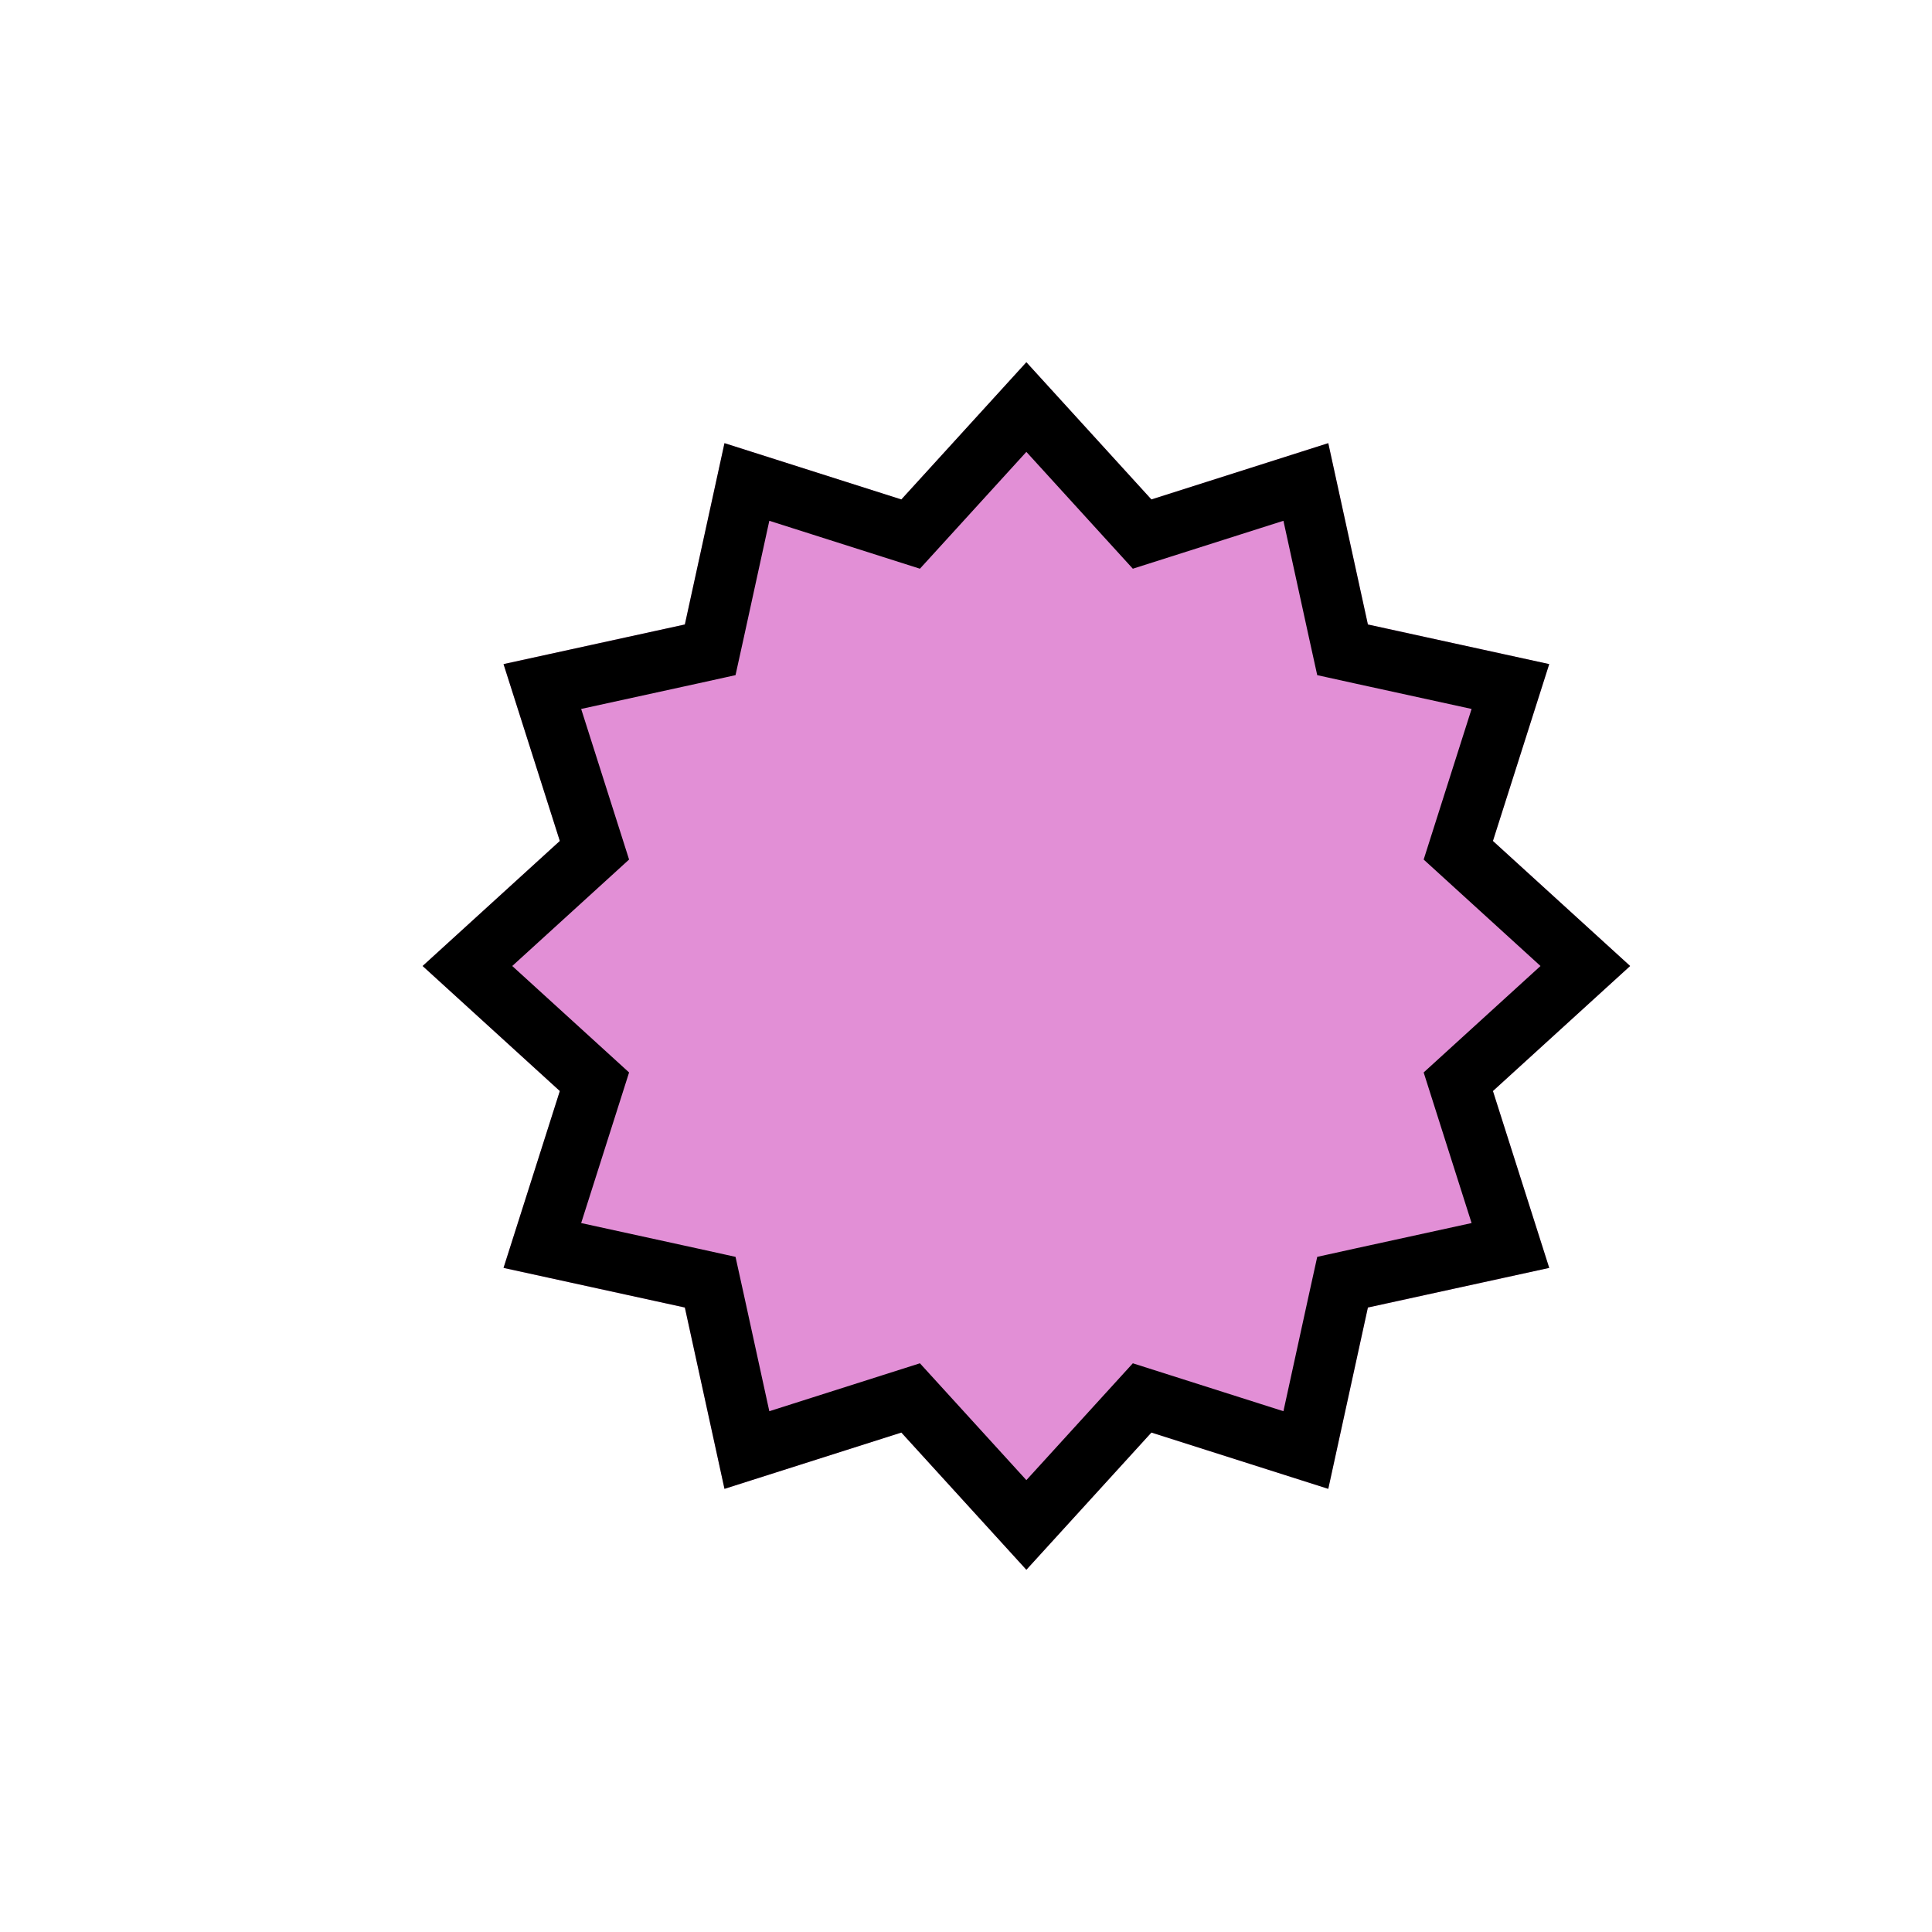
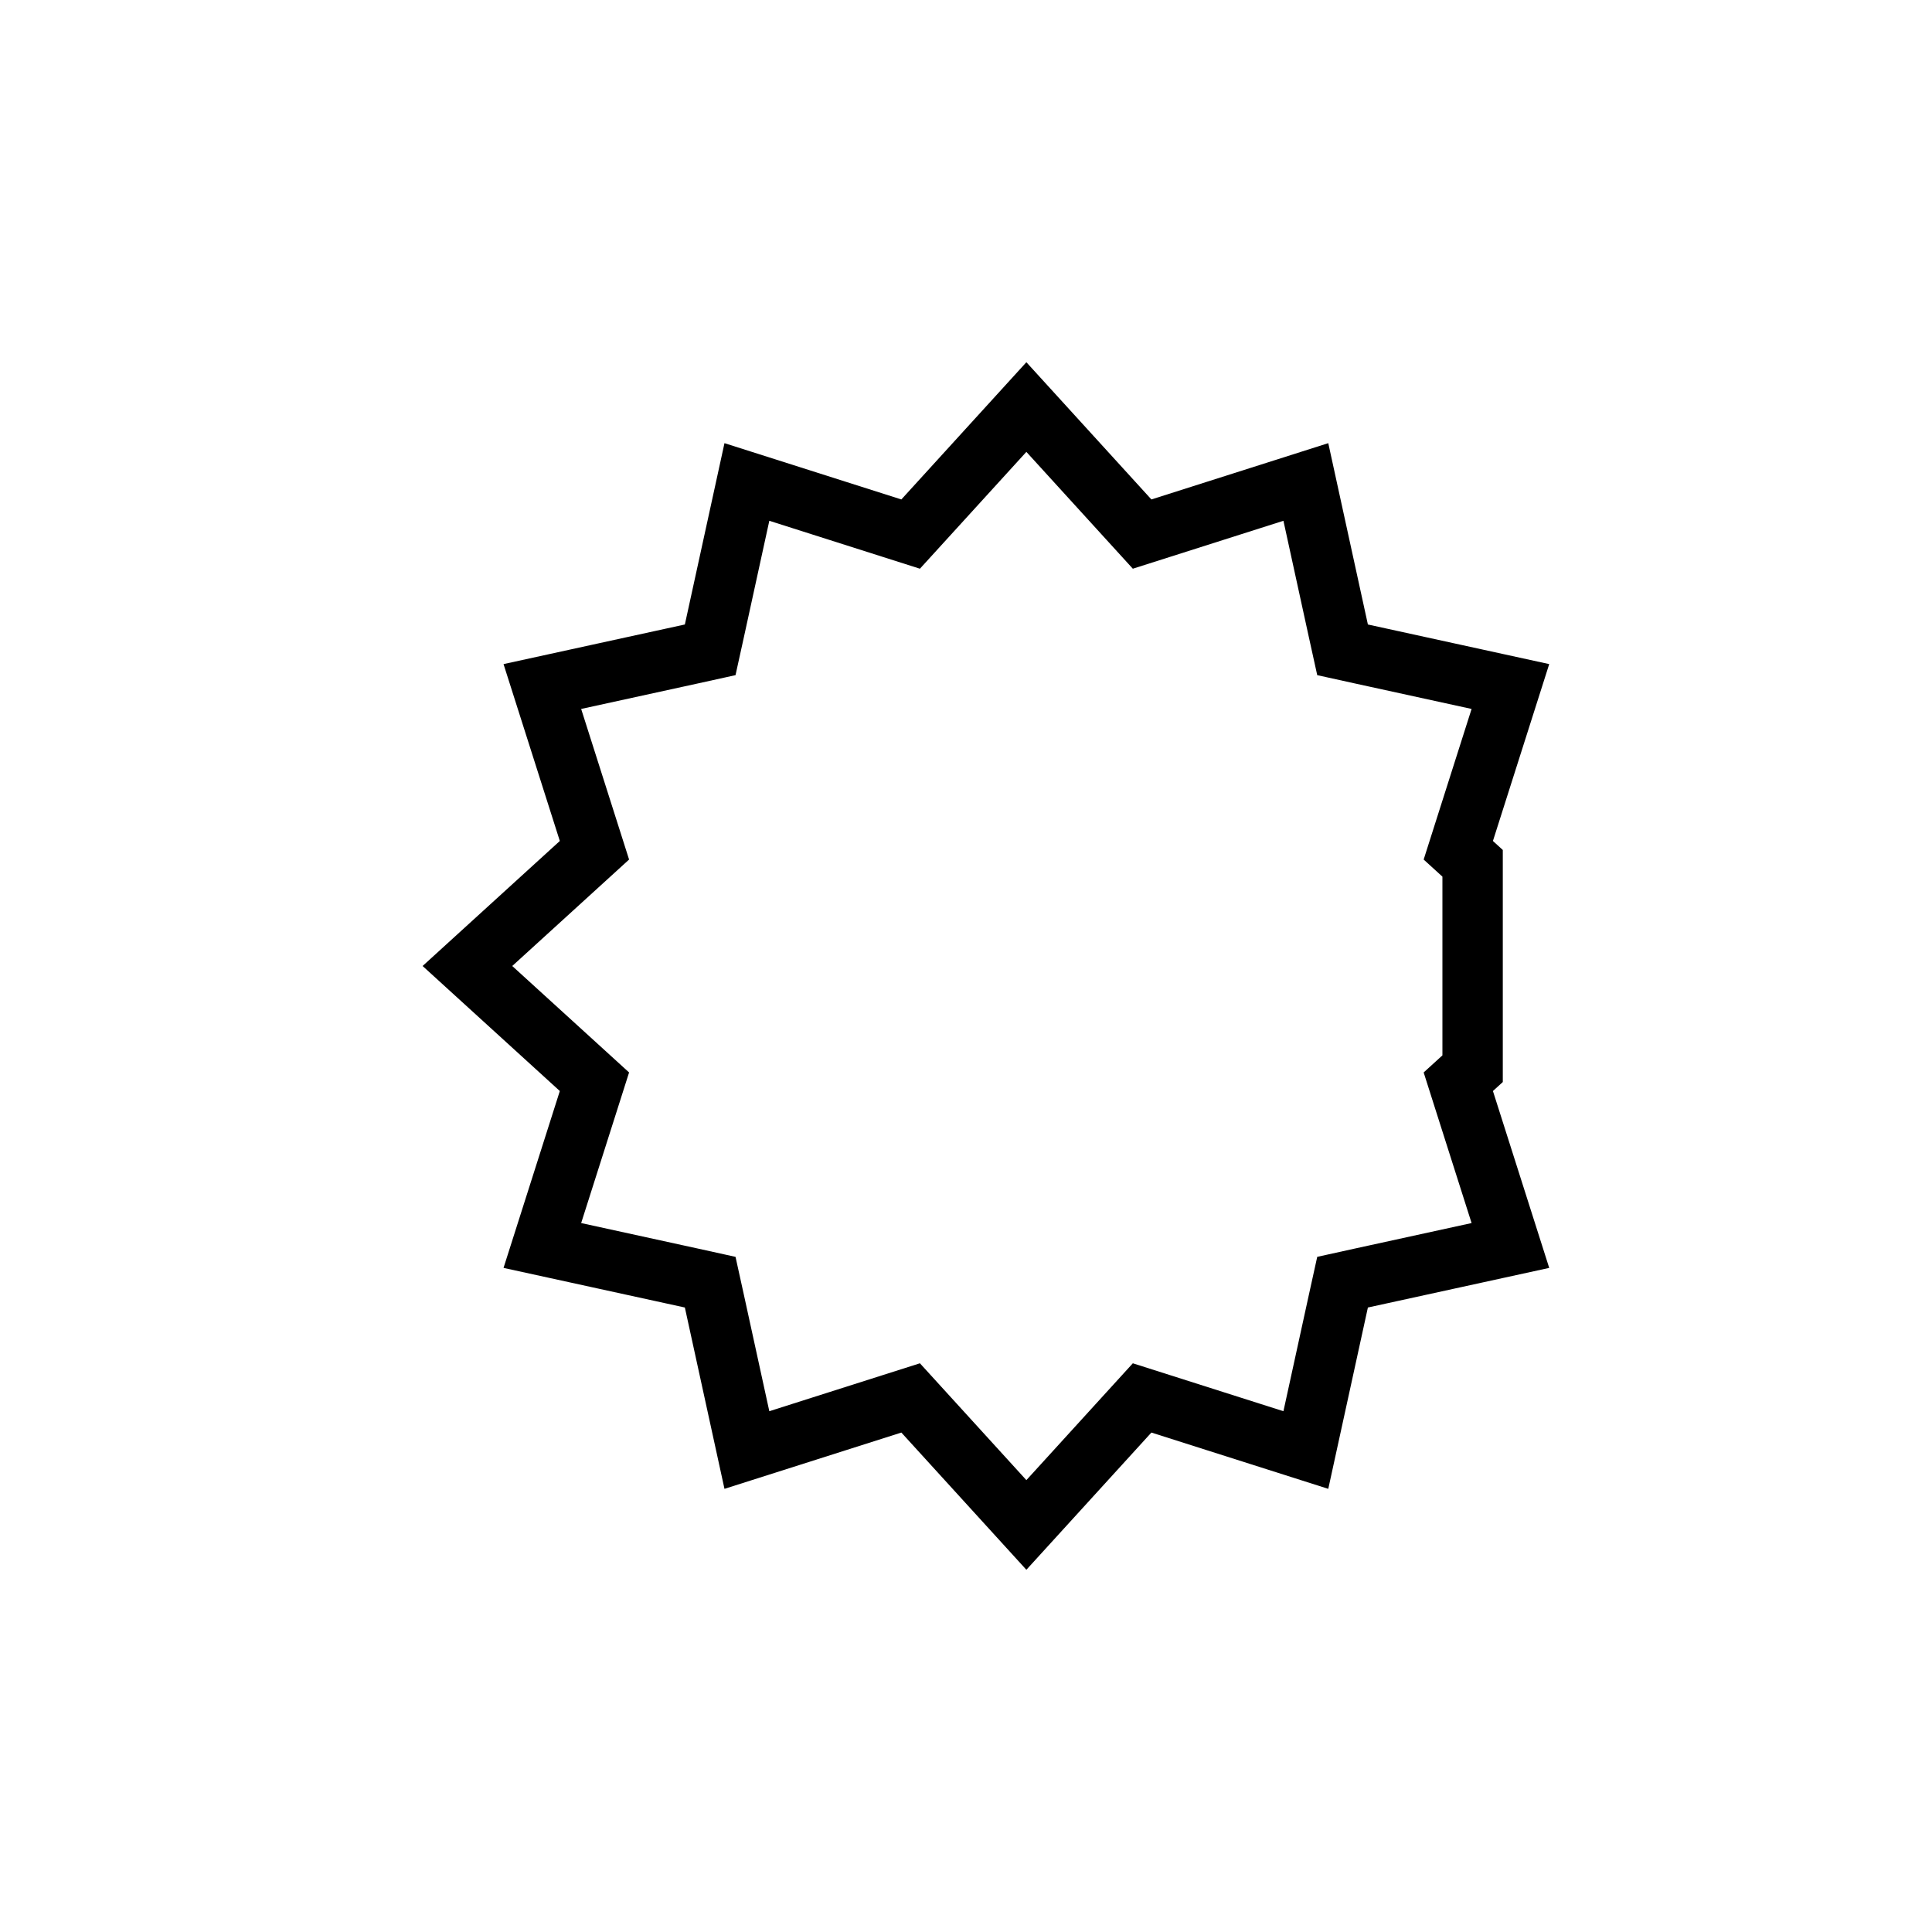
<svg xmlns="http://www.w3.org/2000/svg" width="32" height="32" viewBox="0 0 32 32" fill="none">
  <g filter="url(#filter0_d_162_1193)">
-     <path d="M16 6L18.071 8.273L21 7.34L21.657 10.343L24.66 11L23.727 13.929L26 16L23.727 18.071L24.66 21L21.657 21.657L21 24.66L18.071 23.727L16 26L13.929 23.727L11 24.66L10.343 21.657L7.34 21L8.273 18.071L6 16L8.273 13.929L7.34 11L10.343 10.343L11 7.34L13.929 8.273L16 6Z" fill="#E28FD6" />
-     <path d="M16 6.742L17.701 8.609L17.917 8.846L18.222 8.749L20.629 7.983L21.168 10.45L21.237 10.763L21.55 10.832L24.017 11.371L23.251 13.778L23.154 14.083L23.391 14.299L25.258 16L23.391 17.701L23.154 17.917L23.251 18.222L24.017 20.629L21.55 21.168L21.237 21.237L21.168 21.55L20.629 24.017L18.222 23.251L17.917 23.154L17.701 23.391L16 25.258L14.299 23.391L14.083 23.154L13.778 23.251L11.371 24.017L10.832 21.55L10.763 21.237L10.45 21.168L7.983 20.629L8.749 18.222L8.846 17.917L8.609 17.701L6.742 16L8.609 14.299L8.846 14.083L8.749 13.778L7.983 11.371L10.45 10.832L10.763 10.763L10.832 10.45L11.371 7.983L13.778 8.749L14.083 8.846L14.299 8.609L16 6.742Z" stroke="black" />
+     <path d="M16 6.742L17.701 8.609L17.917 8.846L18.222 8.749L20.629 7.983L21.168 10.45L21.237 10.763L21.55 10.832L24.017 11.371L23.251 13.778L23.154 14.083L23.391 14.299L23.391 17.701L23.154 17.917L23.251 18.222L24.017 20.629L21.55 21.168L21.237 21.237L21.168 21.55L20.629 24.017L18.222 23.251L17.917 23.154L17.701 23.391L16 25.258L14.299 23.391L14.083 23.154L13.778 23.251L11.371 24.017L10.832 21.55L10.763 21.237L10.45 21.168L7.983 20.629L8.749 18.222L8.846 17.917L8.609 17.701L6.742 16L8.609 14.299L8.846 14.083L8.749 13.778L7.983 11.371L10.45 10.832L10.763 10.763L10.832 10.45L11.371 7.983L13.778 8.749L14.083 8.846L14.299 8.609L16 6.742Z" stroke="black" />
  </g>
  <defs>
    <filter id="filter0_d_162_1193" x="6" y="6" width="21" height="20" filterUnits="userSpaceOnUse" color-interpolation-filters="sRGB">
      <feFlood flood-opacity="0" result="BackgroundImageFix" />
      <feColorMatrix in="SourceAlpha" type="matrix" values="0 0 0 0 0 0 0 0 0 0 0 0 0 0 0 0 0 0 127 0" result="hardAlpha" />
      <feOffset dx="1" />
      <feComposite in2="hardAlpha" operator="out" />
      <feColorMatrix type="matrix" values="0 0 0 0 0 0 0 0 0 0 0 0 0 0 0 0 0 0 1 0" />
      <feBlend mode="normal" in2="BackgroundImageFix" result="effect1_dropShadow_162_1193" />
      <feBlend mode="normal" in="SourceGraphic" in2="effect1_dropShadow_162_1193" result="shape" />
    </filter>
  </defs>
</svg>